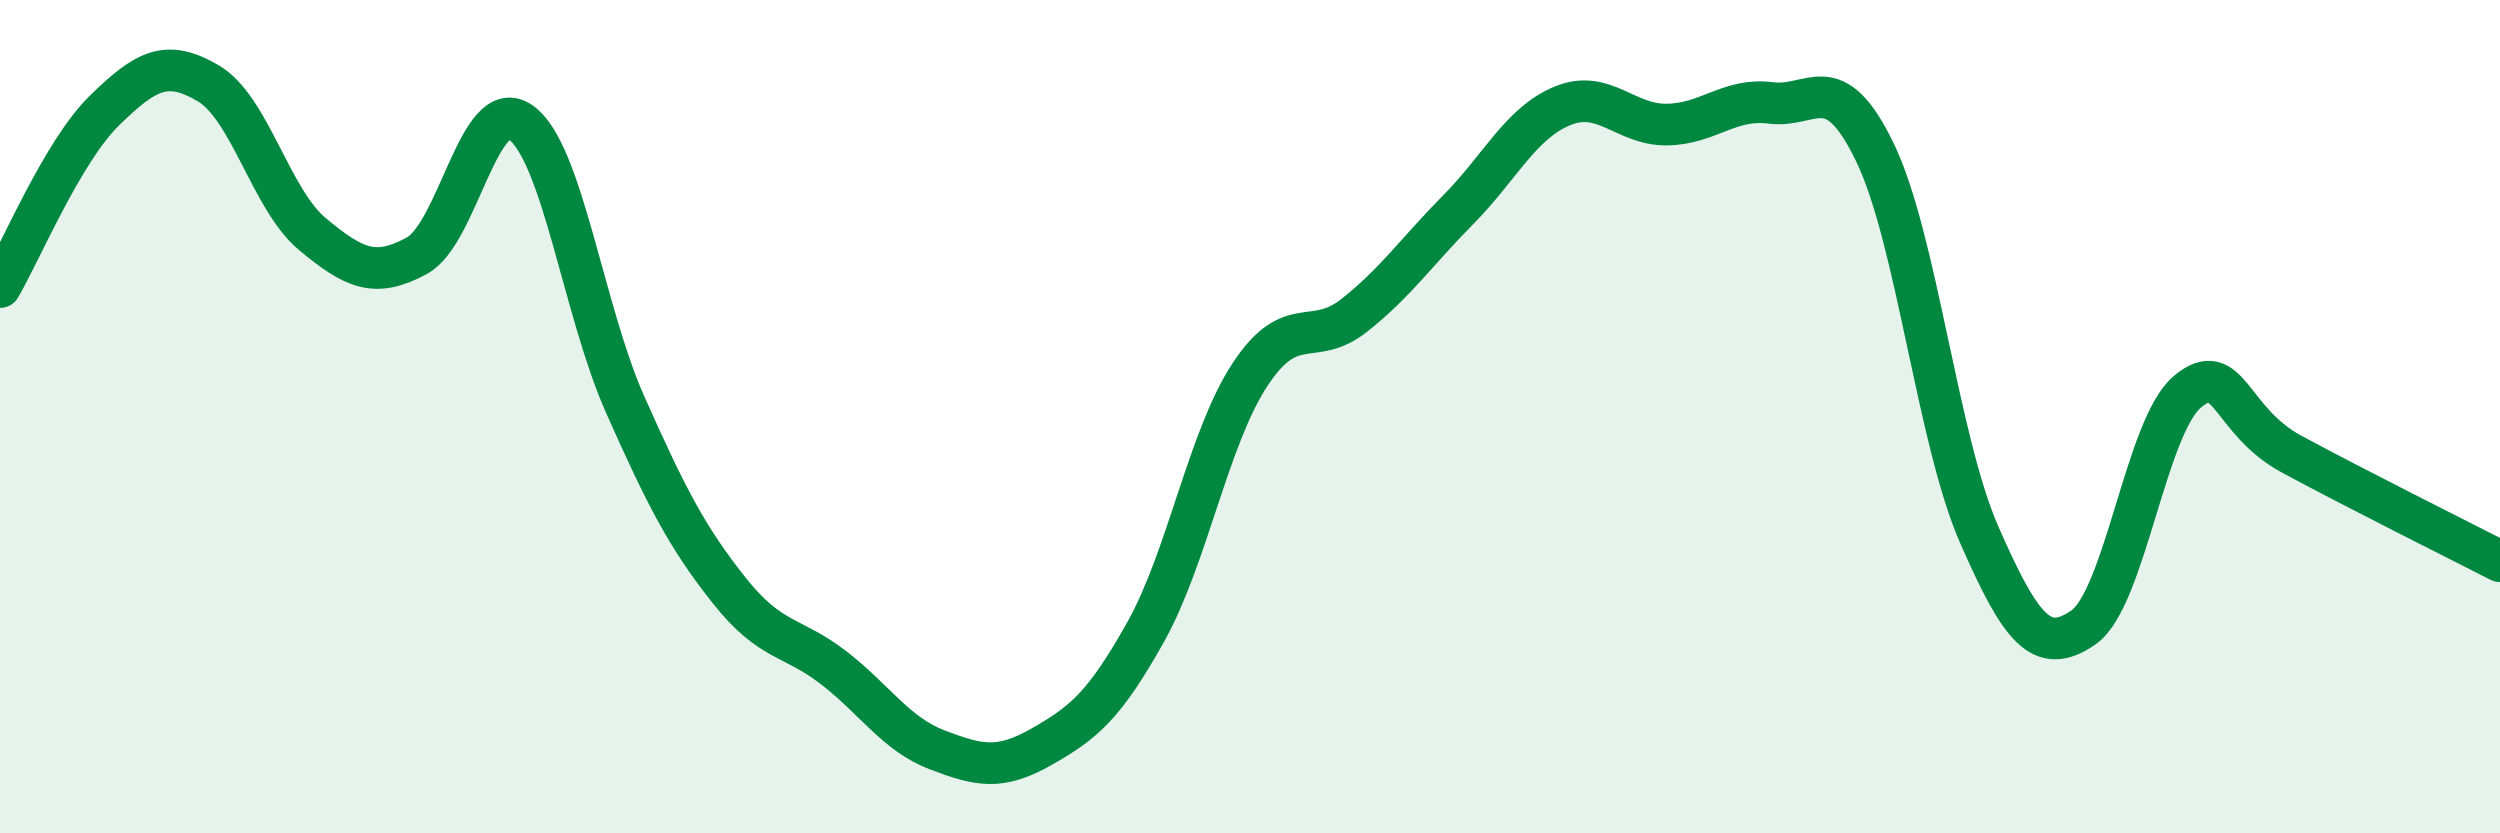
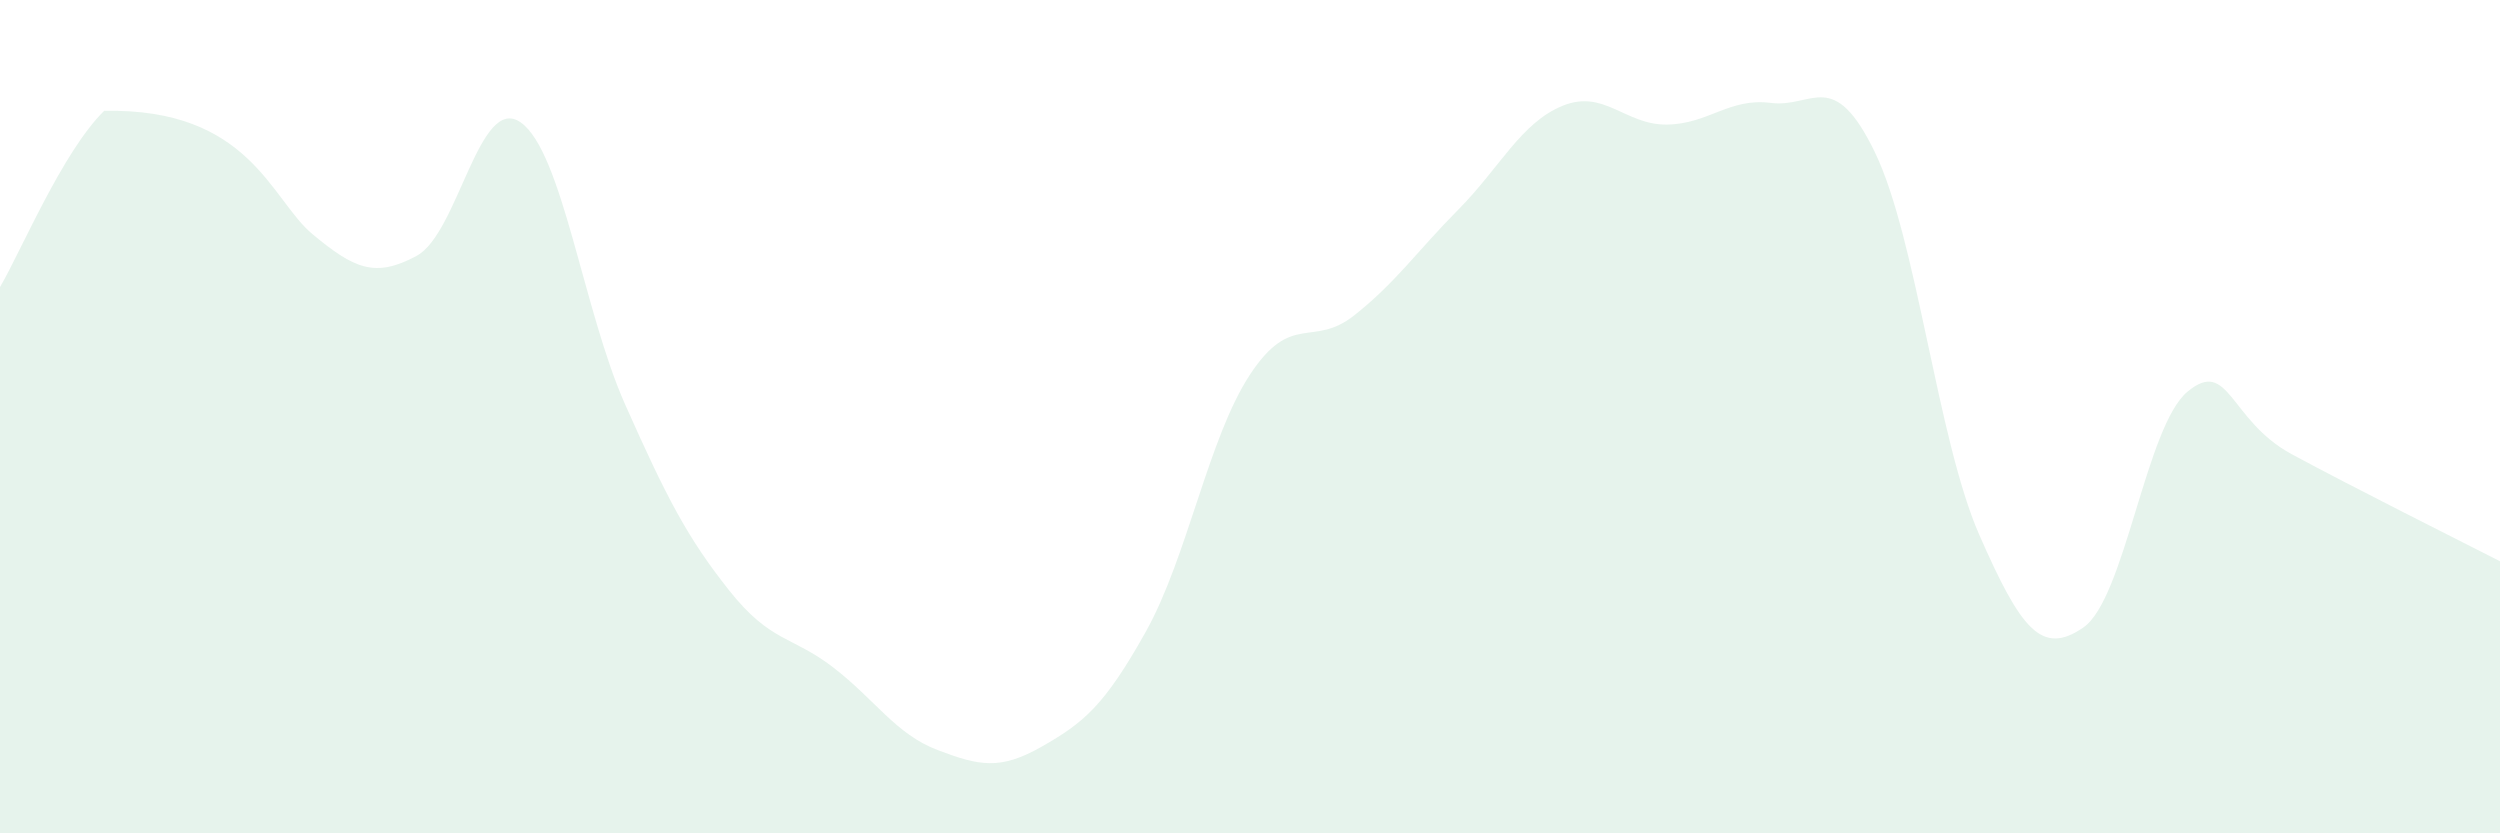
<svg xmlns="http://www.w3.org/2000/svg" width="60" height="20" viewBox="0 0 60 20">
-   <path d="M 0,6.89 C 0.5,6.04 1.5,3.64 2.5,2.66 C 3.5,1.68 4,1.41 5,2 C 6,2.59 6.5,4.79 7.5,5.62 C 8.5,6.45 9,6.68 10,6.14 C 11,5.6 11.5,2.23 12.5,2.94 C 13.5,3.65 14,7.45 15,9.7 C 16,11.95 16.5,12.91 17.5,14.17 C 18.5,15.43 19,15.25 20,16.02 C 21,16.79 21.5,17.62 22.5,18 C 23.5,18.38 24,18.49 25,17.92 C 26,17.35 26.5,16.95 27.5,15.16 C 28.5,13.37 29,10.51 30,8.99 C 31,7.47 31.5,8.36 32.5,7.57 C 33.5,6.78 34,6.04 35,5.03 C 36,4.02 36.5,2.95 37.5,2.54 C 38.5,2.13 39,3 40,2.99 C 41,2.98 41.5,2.34 42.5,2.47 C 43.5,2.6 44,1.59 45,3.66 C 46,5.73 46.5,10.55 47.5,12.83 C 48.5,15.11 49,15.75 50,15.06 C 51,14.37 51.5,10.23 52.5,9.4 C 53.5,8.57 53.5,10.09 55,10.9 C 56.5,11.71 59,12.96 60,13.47L60 20L0 20Z" fill="#008740" opacity="0.1" stroke-linecap="round" stroke-linejoin="round" />
-   <path d="M 0,6.89 C 0.5,6.04 1.5,3.64 2.5,2.66 C 3.5,1.68 4,1.41 5,2 C 6,2.59 6.5,4.79 7.5,5.62 C 8.5,6.45 9,6.68 10,6.14 C 11,5.6 11.5,2.23 12.5,2.94 C 13.5,3.65 14,7.45 15,9.7 C 16,11.95 16.5,12.91 17.5,14.17 C 18.5,15.43 19,15.25 20,16.02 C 21,16.79 21.5,17.62 22.5,18 C 23.5,18.38 24,18.49 25,17.92 C 26,17.35 26.5,16.95 27.5,15.16 C 28.5,13.37 29,10.51 30,8.99 C 31,7.47 31.5,8.36 32.5,7.57 C 33.5,6.78 34,6.04 35,5.03 C 36,4.02 36.5,2.95 37.5,2.54 C 38.5,2.13 39,3 40,2.99 C 41,2.98 41.5,2.34 42.5,2.47 C 43.5,2.6 44,1.59 45,3.66 C 46,5.73 46.5,10.55 47.5,12.83 C 48.5,15.11 49,15.75 50,15.06 C 51,14.37 51.5,10.23 52.5,9.4 C 53.5,8.57 53.5,10.09 55,10.9 C 56.5,11.71 59,12.96 60,13.47" stroke="#008740" stroke-width="1" fill="none" stroke-linecap="round" stroke-linejoin="round" />
+   <path d="M 0,6.89 C 0.5,6.04 1.5,3.64 2.5,2.66 C 6,2.59 6.5,4.79 7.5,5.62 C 8.5,6.45 9,6.68 10,6.14 C 11,5.6 11.5,2.23 12.5,2.94 C 13.5,3.65 14,7.45 15,9.7 C 16,11.95 16.5,12.91 17.5,14.17 C 18.5,15.43 19,15.25 20,16.02 C 21,16.79 21.5,17.62 22.5,18 C 23.5,18.38 24,18.49 25,17.92 C 26,17.35 26.5,16.95 27.5,15.16 C 28.5,13.37 29,10.51 30,8.99 C 31,7.47 31.5,8.36 32.5,7.57 C 33.5,6.78 34,6.04 35,5.03 C 36,4.02 36.5,2.95 37.5,2.54 C 38.5,2.13 39,3 40,2.99 C 41,2.98 41.5,2.34 42.5,2.47 C 43.5,2.6 44,1.59 45,3.66 C 46,5.73 46.5,10.55 47.5,12.83 C 48.5,15.11 49,15.75 50,15.06 C 51,14.37 51.5,10.23 52.5,9.4 C 53.5,8.57 53.5,10.09 55,10.9 C 56.5,11.71 59,12.96 60,13.47L60 20L0 20Z" fill="#008740" opacity="0.1" stroke-linecap="round" stroke-linejoin="round" />
</svg>